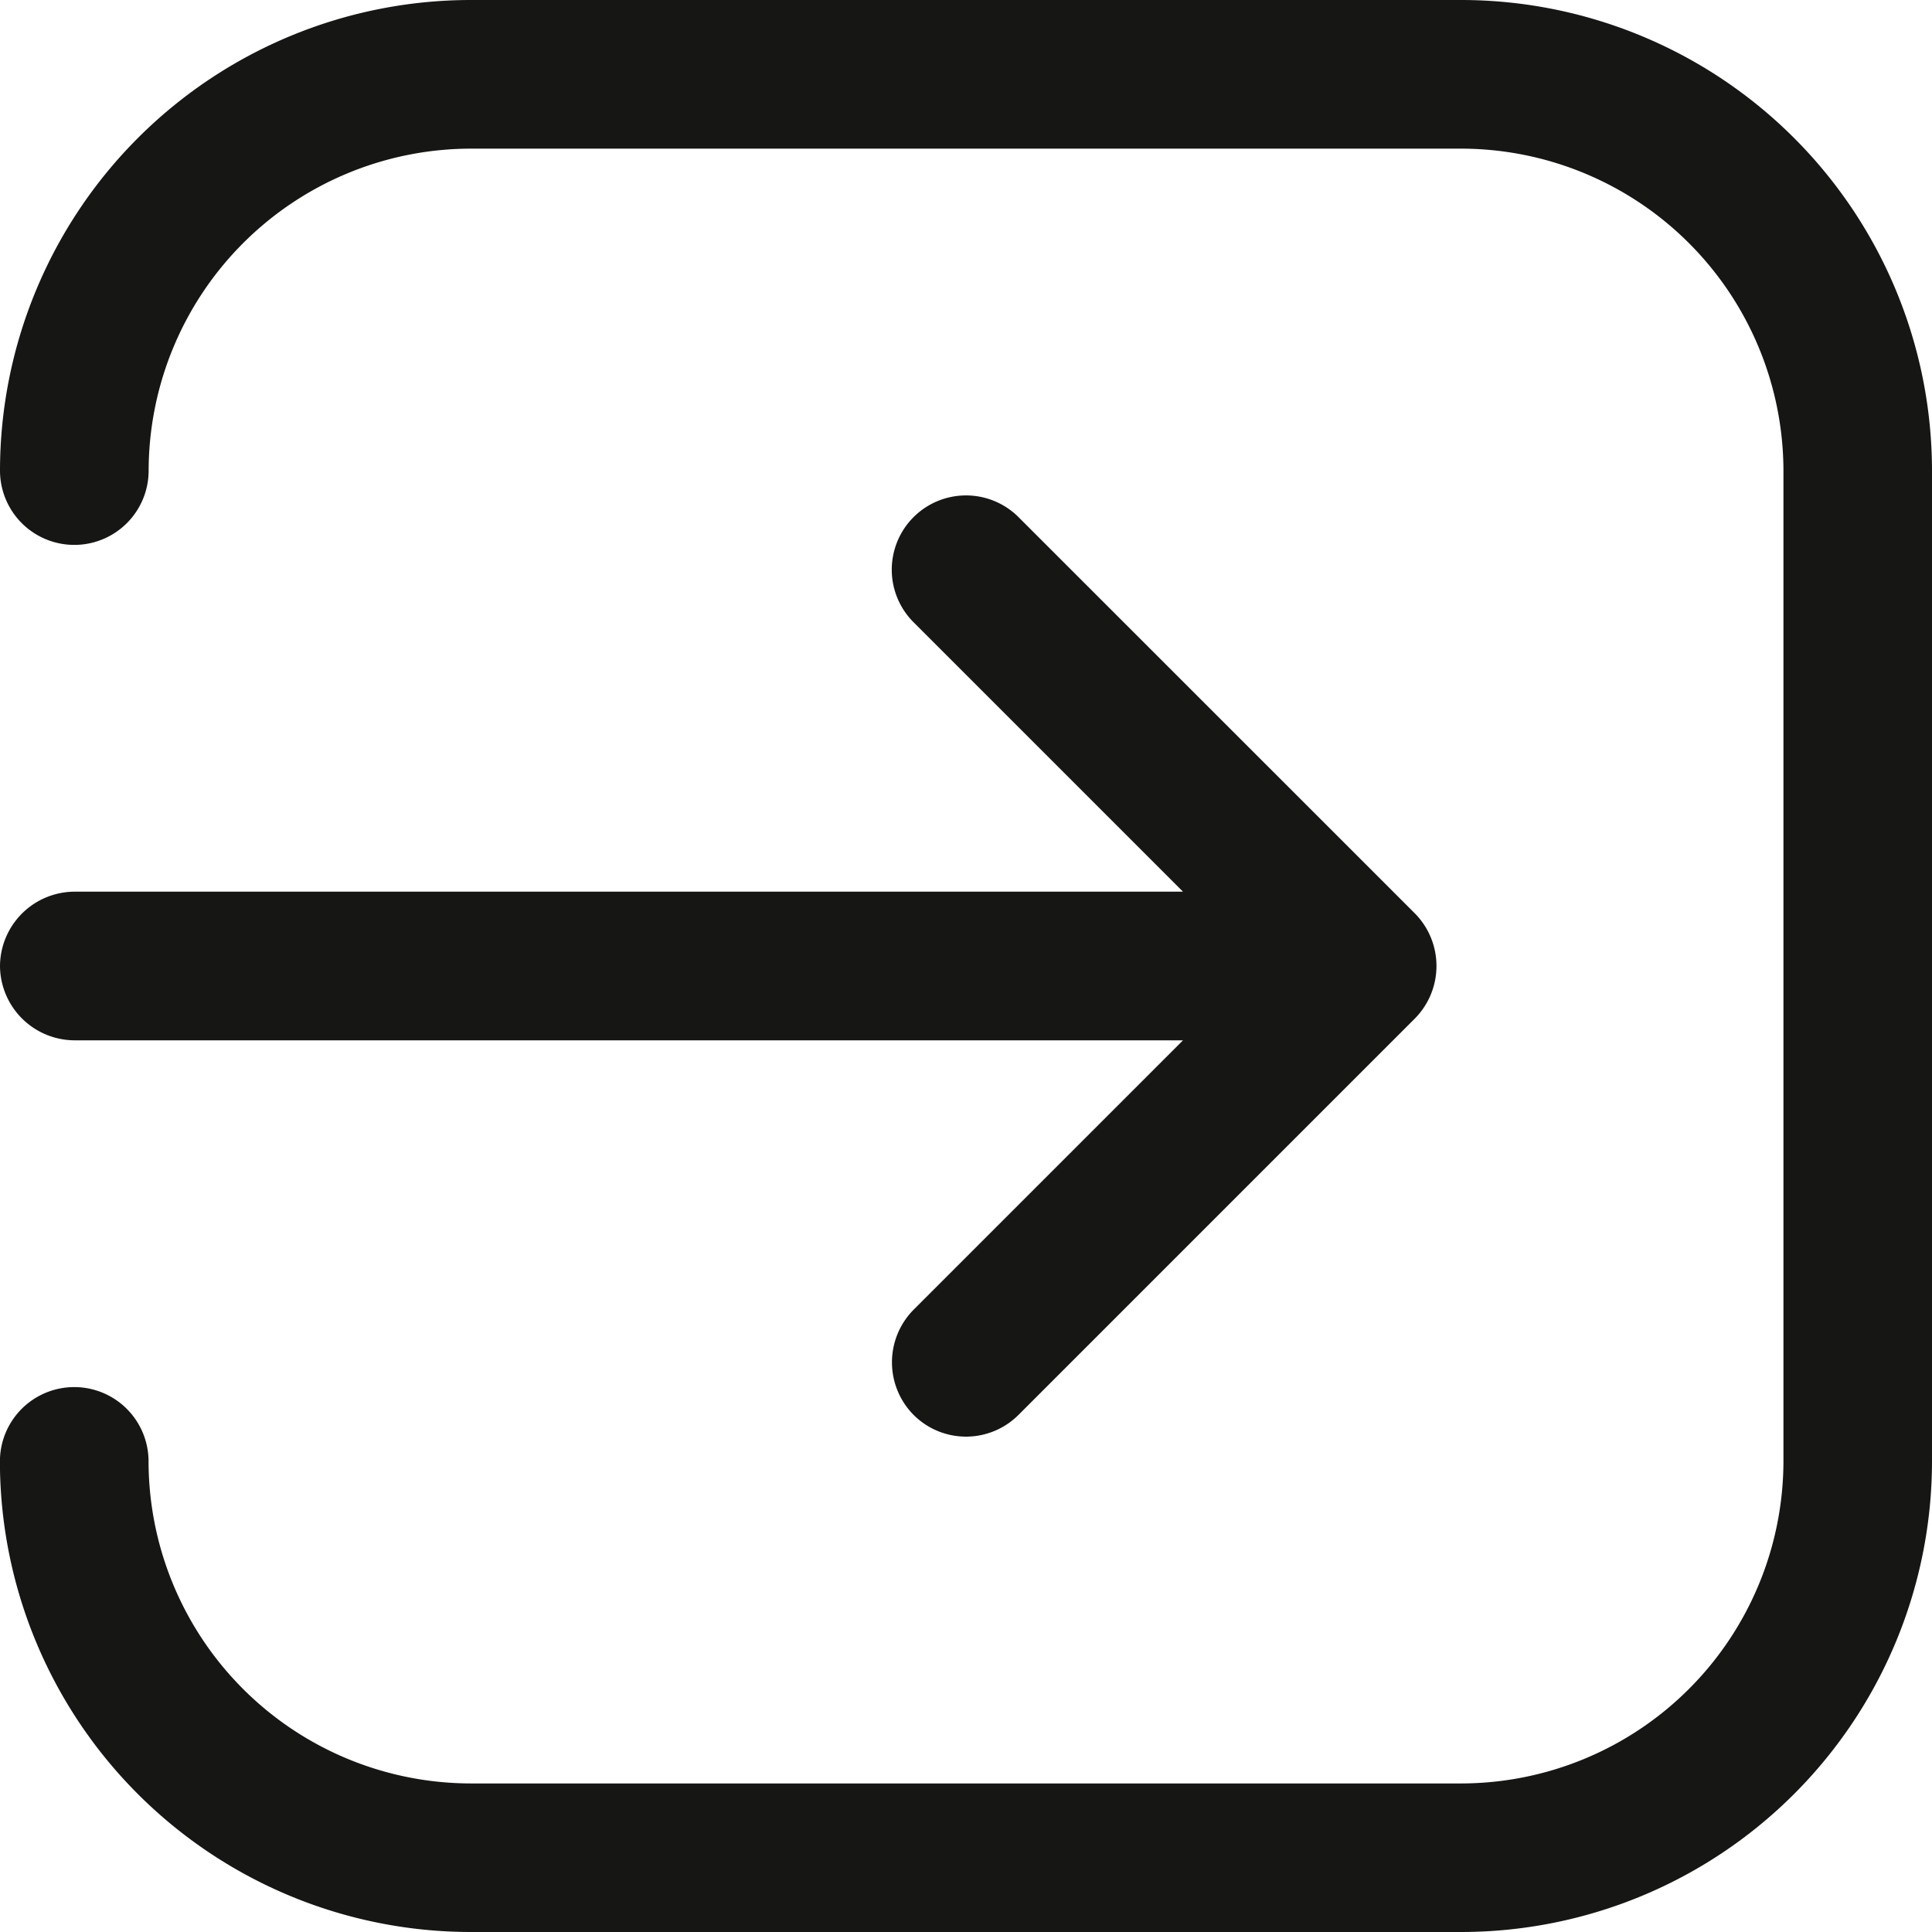
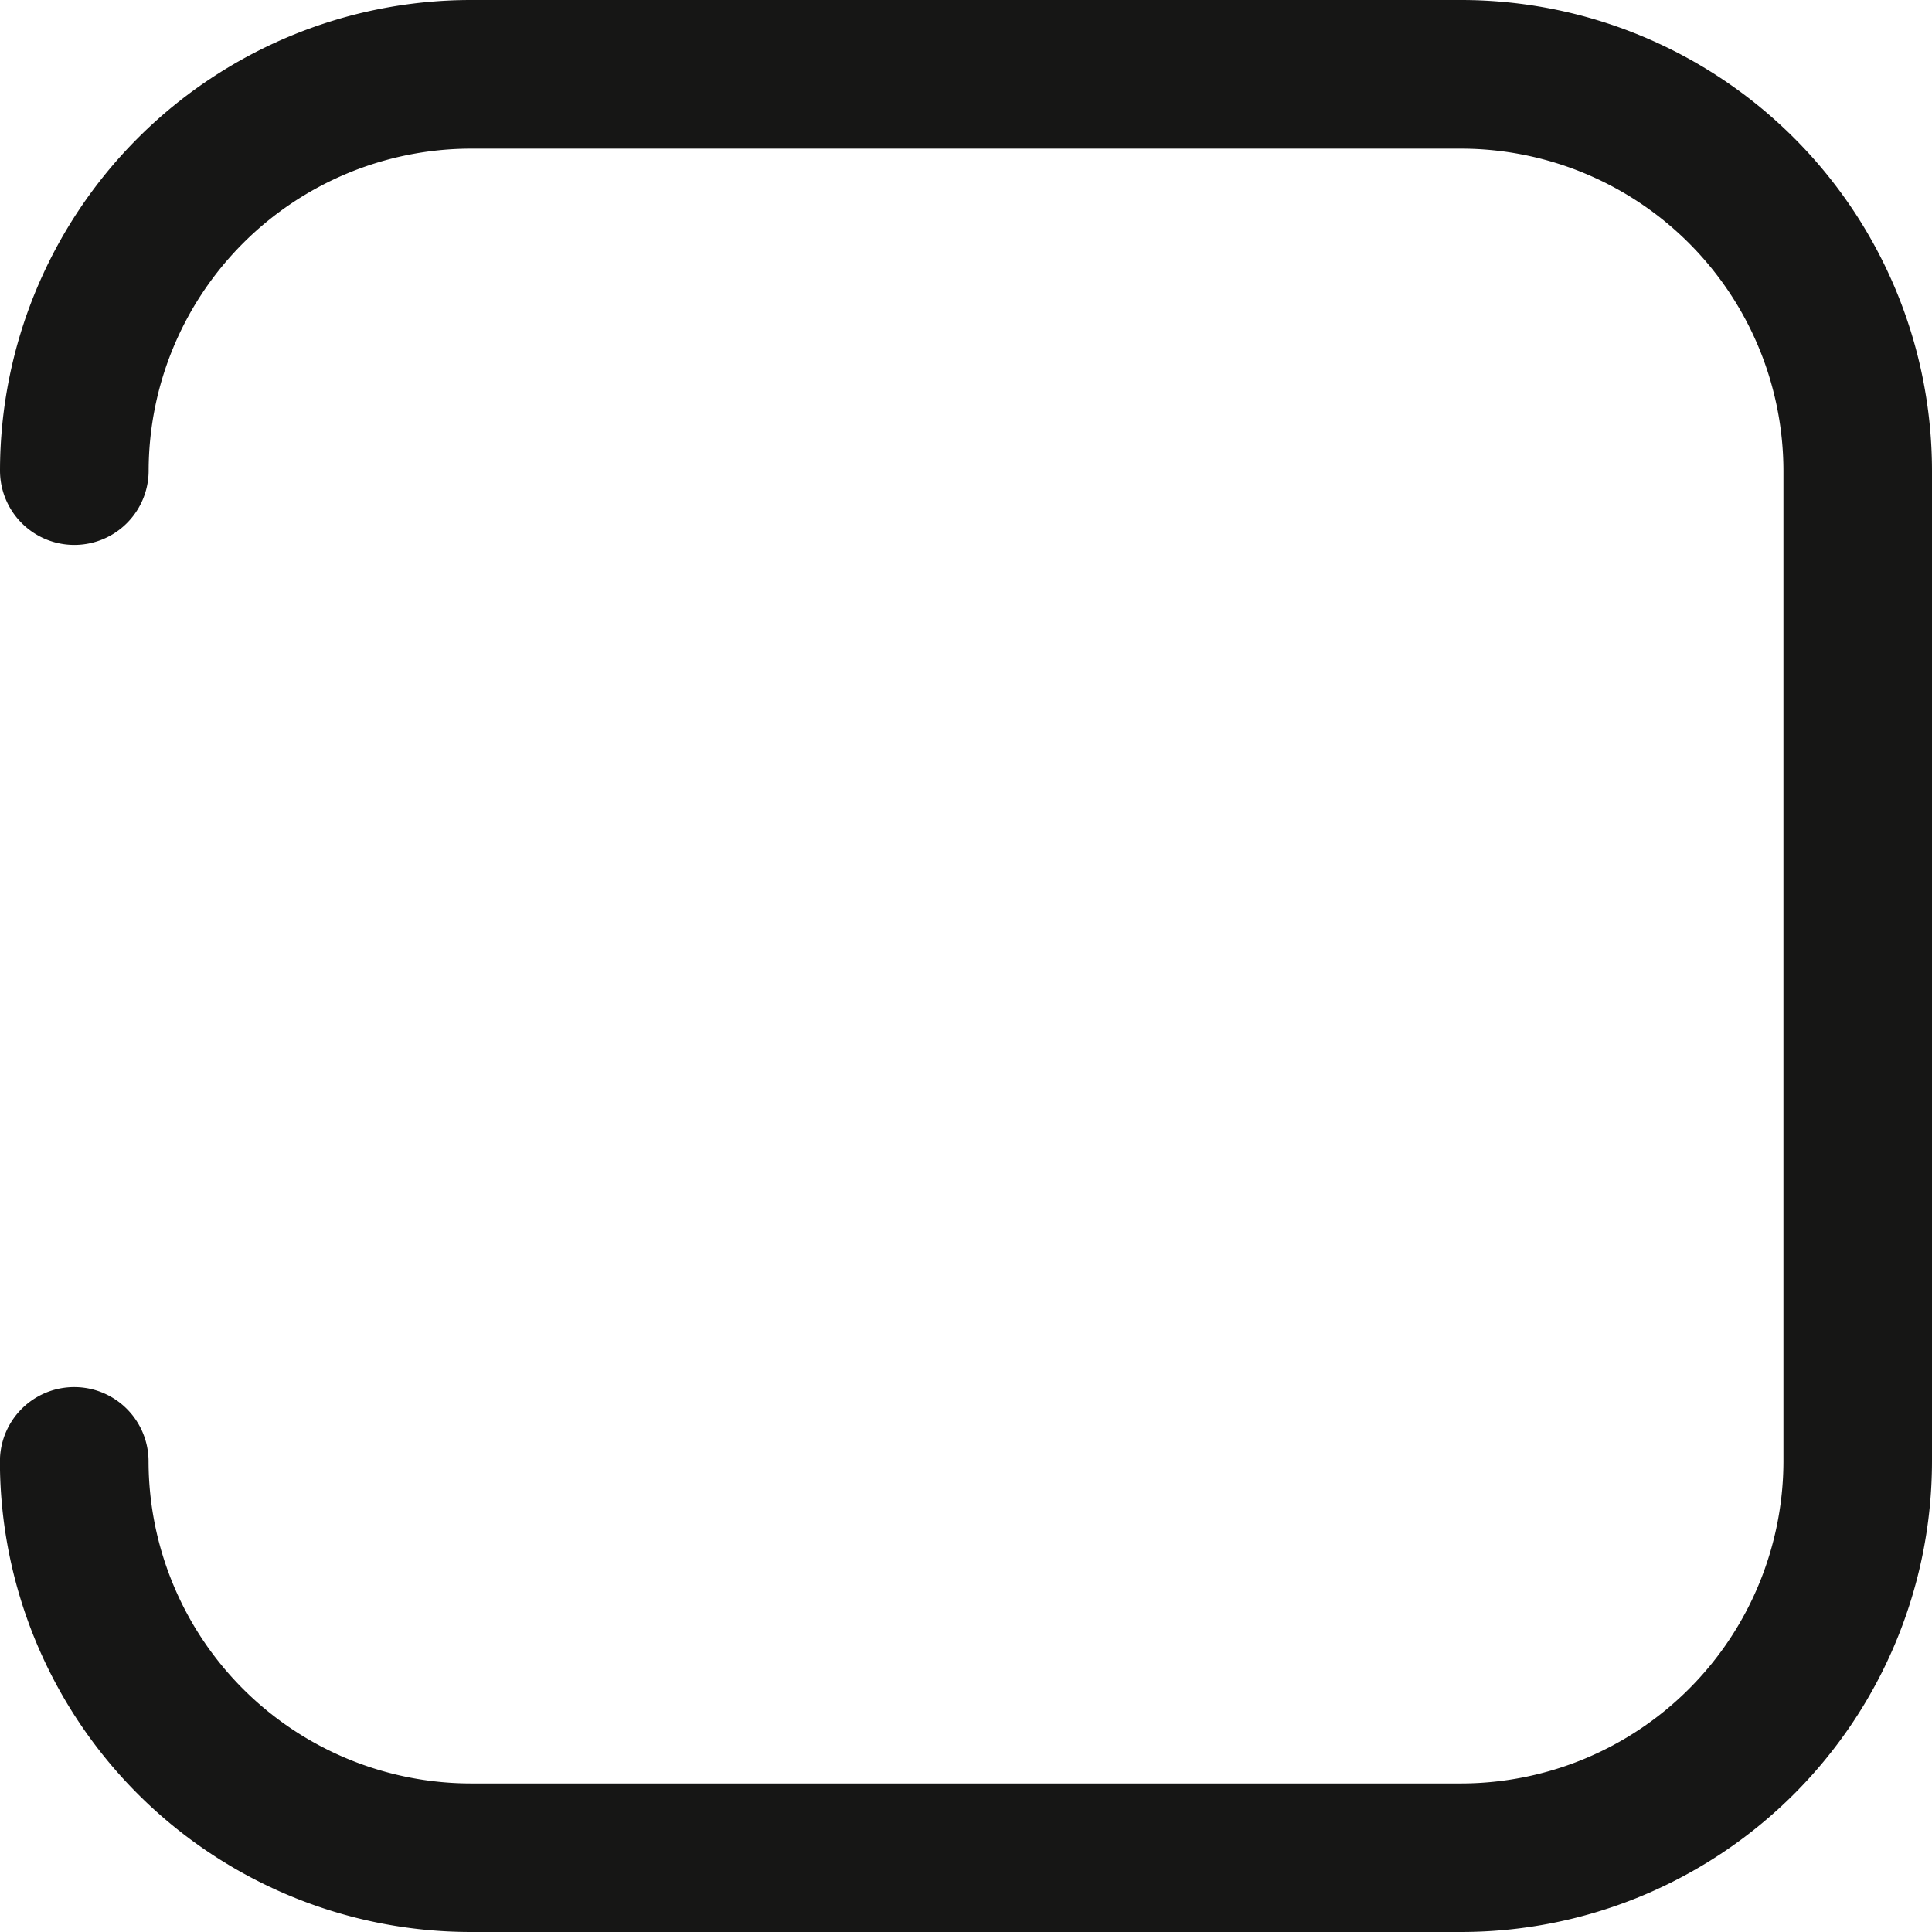
<svg xmlns="http://www.w3.org/2000/svg" width="22.642" height="22.642" viewBox="0 0 22.642 22.642">
  <path d="M19.377,2.25H7.765A5.52,5.52,0,0,0,2.25,7.765a.871.871,0,0,0,1.742,0A3.781,3.781,0,0,1,7.765,3.992H19.377a3.781,3.781,0,0,1,3.774,3.774V19.377a3.781,3.781,0,0,1-3.774,3.774H7.765a3.781,3.781,0,0,1-3.774-3.774.871.871,0,1,0-1.742,0,5.52,5.52,0,0,0,5.515,5.515H19.377a5.52,5.52,0,0,0,5.515-5.515V7.765A5.52,5.52,0,0,0,19.377,2.25Z" transform="translate(-2.25 -2.25)" fill="#161615" />
-   <path d="M2.25,12.765a.877.877,0,0,0,.871.871H16.114l-3.158,3.158a.876.876,0,0,0,0,1.231.869.869,0,0,0,1.231,0l4.645-4.645a.876.876,0,0,0,0-1.231L14.187,7.505a.87.87,0,0,0-1.231,1.231l3.158,3.158H3.121a.877.877,0,0,0-.871.871Z" transform="translate(-2.25 -1.444)" fill="#161615" />
</svg>